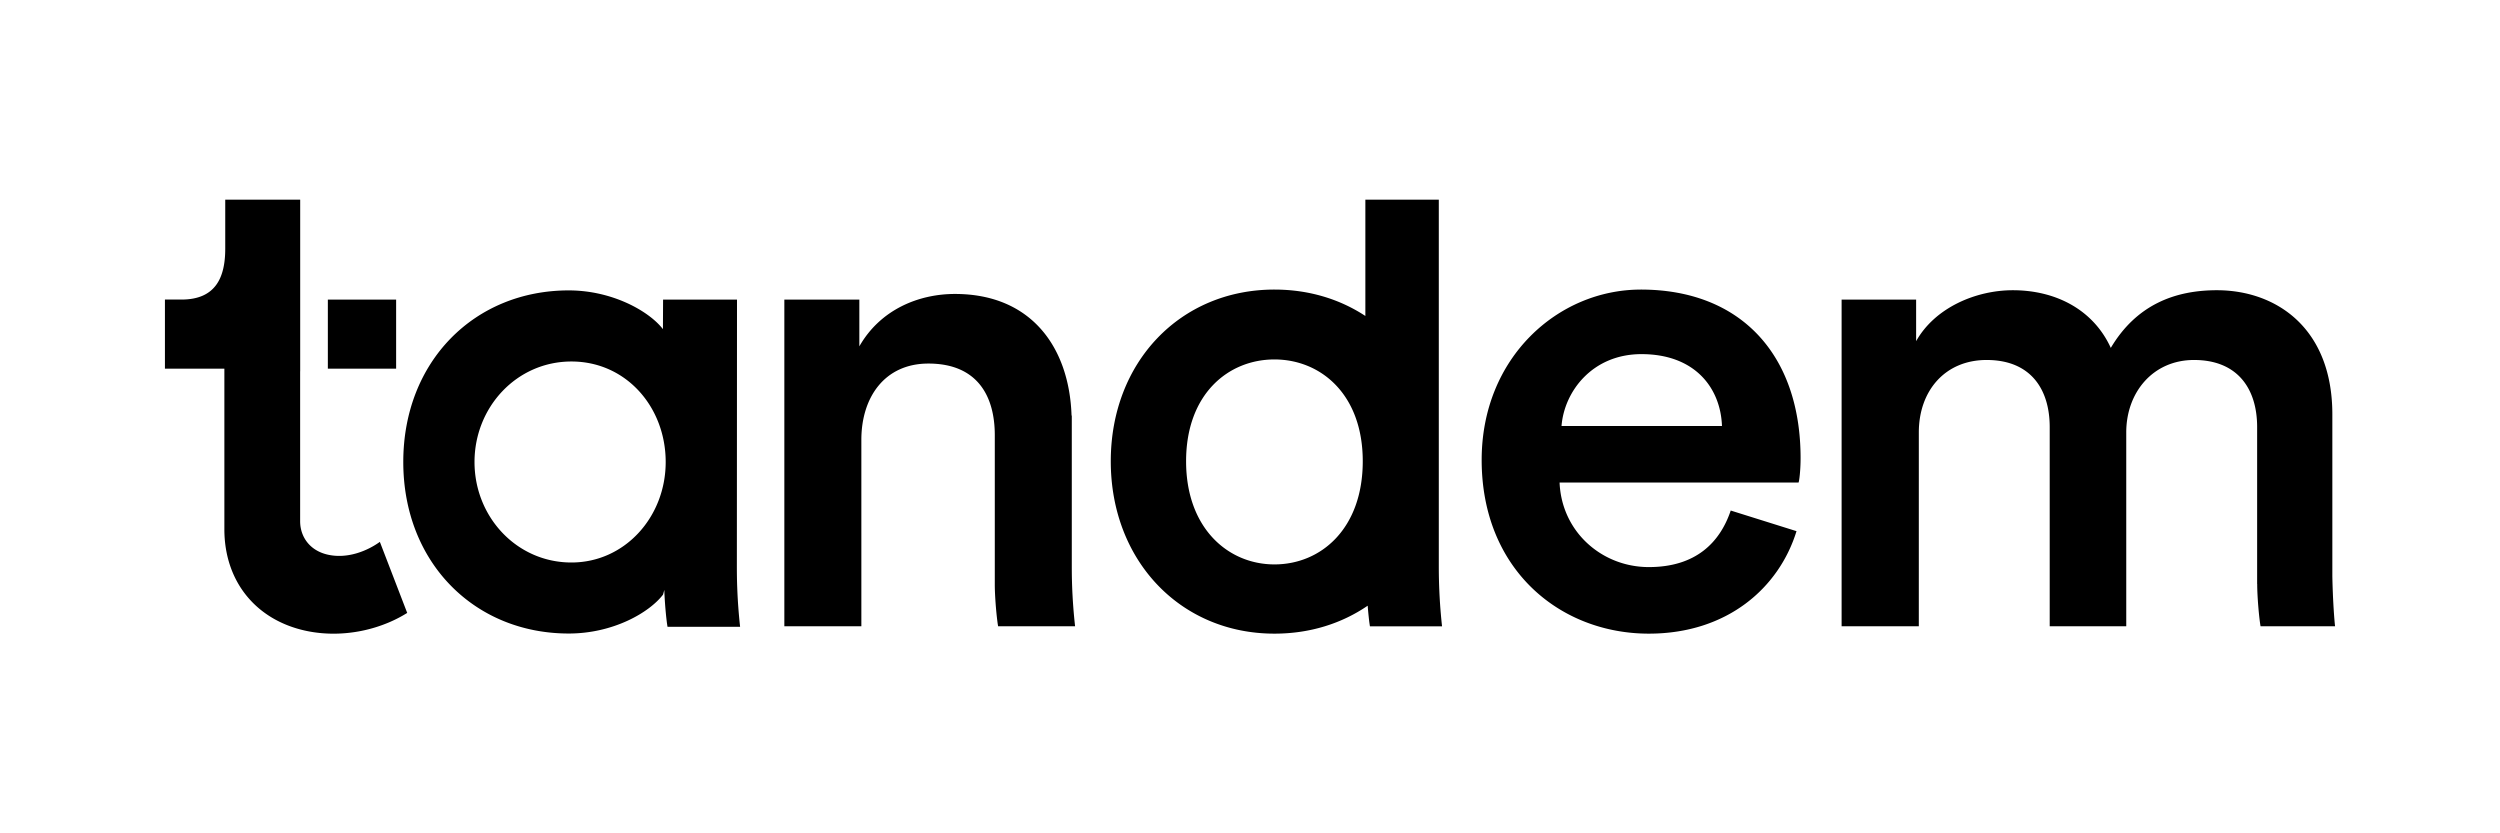
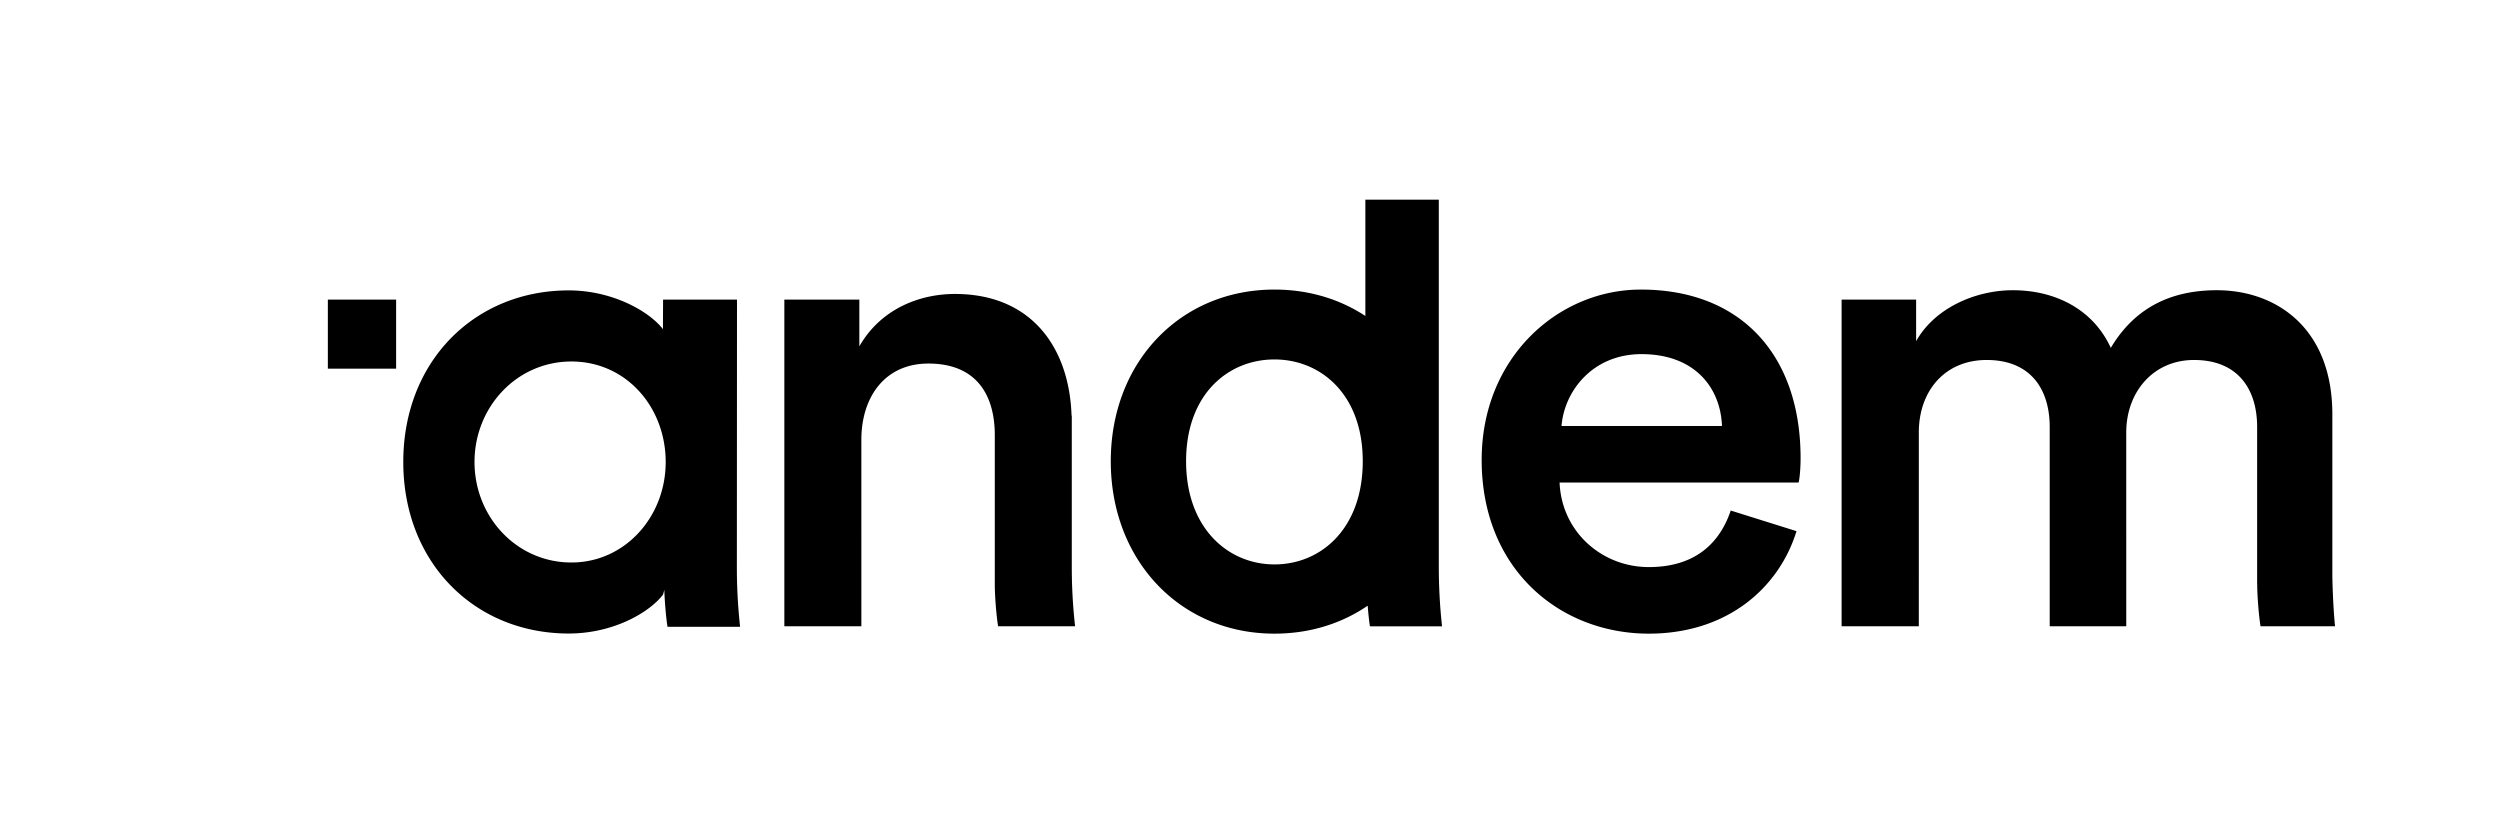
<svg xmlns="http://www.w3.org/2000/svg" class="{{class}}" viewBox="0 0 144 48" fill="none">
  <g clip-path="url(#a)" fill="currentColor">
    <path d="M94.507 16.68c-4.756 0-9.163 3.909-9.163 9.813 0 6.325 4.524 10.005 9.628 10.005 4.524 0 7.502-2.645 8.507-5.903l-3.789-1.188c-.62 1.84-2.011 3.257-4.717 3.257-2.705 0-5.026-2.032-5.141-4.87h13.764c.04-.076.118-.689.118-1.416-.004-5.904-3.407-9.699-9.207-9.699zm-4.563 7.858c.155-1.994 1.779-4.14 4.602-4.14 3.092 0 4.561 1.954 4.64 4.14h-9.242zM134.343 33.203v-9.339c0-4.983-3.248-7.147-6.651-7.147-2.437 0-4.641.85-6.11 3.322-1.006-2.202-3.171-3.322-5.645-3.322-2.127 0-4.487 1.005-5.568 2.935v-2.395h-4.292v18.816h4.447V24.907c0-2.395 1.507-4.172 3.906-4.172 2.552 0 3.633 1.7 3.633 3.863v11.475h4.409V24.907c0-2.317 1.546-4.172 3.904-4.172 2.514 0 3.635 1.66 3.635 3.863v9.04h.004c0 .773.115 2.01.193 2.435h4.292c-.035-.273-.129-1.429-.157-2.87zM61.735 32.673v-8.726l-.014-.018c-.131-3.91-2.307-6.997-6.717-6.997-2.064 0-4.283.877-5.506 3.018v-2.693h-4.32v18.816h4.436V25.336c0-2.447 1.338-4.395 3.862-4.395 2.79 0 3.824 1.833 3.824 4.126v8.597c0 .765.114 1.987.191 2.407h4.434a30.498 30.498 0 01-.19-3.398zM78.645 11.5v6.7c-1.474-.971-3.26-1.521-5.237-1.521-5.424 0-9.427 4.177-9.427 9.89 0 5.714 4.003 9.929 9.427 9.929 2.037 0 3.87-.582 5.371-1.61.039.498.09.961.13 1.189h4.153a31.623 31.623 0 01-.187-3.412V11.501M73.407 32.51c-2.656 0-5.088-2.07-5.088-5.942 0-3.873 2.432-5.864 5.088-5.864 2.655 0 5.088 1.993 5.088 5.864 0 3.871-2.394 5.942-5.088 5.942zM42.45 17.257h-4.257l-.008 1.702c-.802-1.04-2.924-2.232-5.425-2.232-5.43 0-9.531 4.09-9.531 9.882s4.1 9.882 9.531 9.882c2.545 0 4.632-1.198 5.43-2.24l.075-.272c.022.755.117 1.754.185 2.126h4.18a31.182 31.182 0 01-.187-3.408l.008-15.44zM32.914 32.4c-3.152 0-5.582-2.625-5.582-5.788 0-3.163 2.43-5.79 5.582-5.79 3.152 0 5.43 2.625 5.43 5.79s-2.354 5.788-5.43 5.788zM22.817 17.257h-3.933v3.98h3.933v-3.98z" />
-     <path d="M21.878 31.213c-.693.5-1.824.986-2.967.742-1.094-.234-1.623-1.064-1.623-1.93V21.39l.003-.005V11.5h-4.317v2.82c0 1.66-.547 2.935-2.523 2.935H9.5v3.98h3.421l.003.003v9.248c0 2.987 1.804 5.228 4.705 5.85.515.11 1.048.164 1.585.164a8.224 8.224 0 003.166-.64 7.621 7.621 0 001.075-.556l-1.575-4.092-.002.001z" />
  </g>
  <defs>
    <clipPath id="a">
      <path fill="#fff" transform="translate(9.5 11)" d="M0 0H125V26H0z" />
    </clipPath>
  </defs>
</svg>